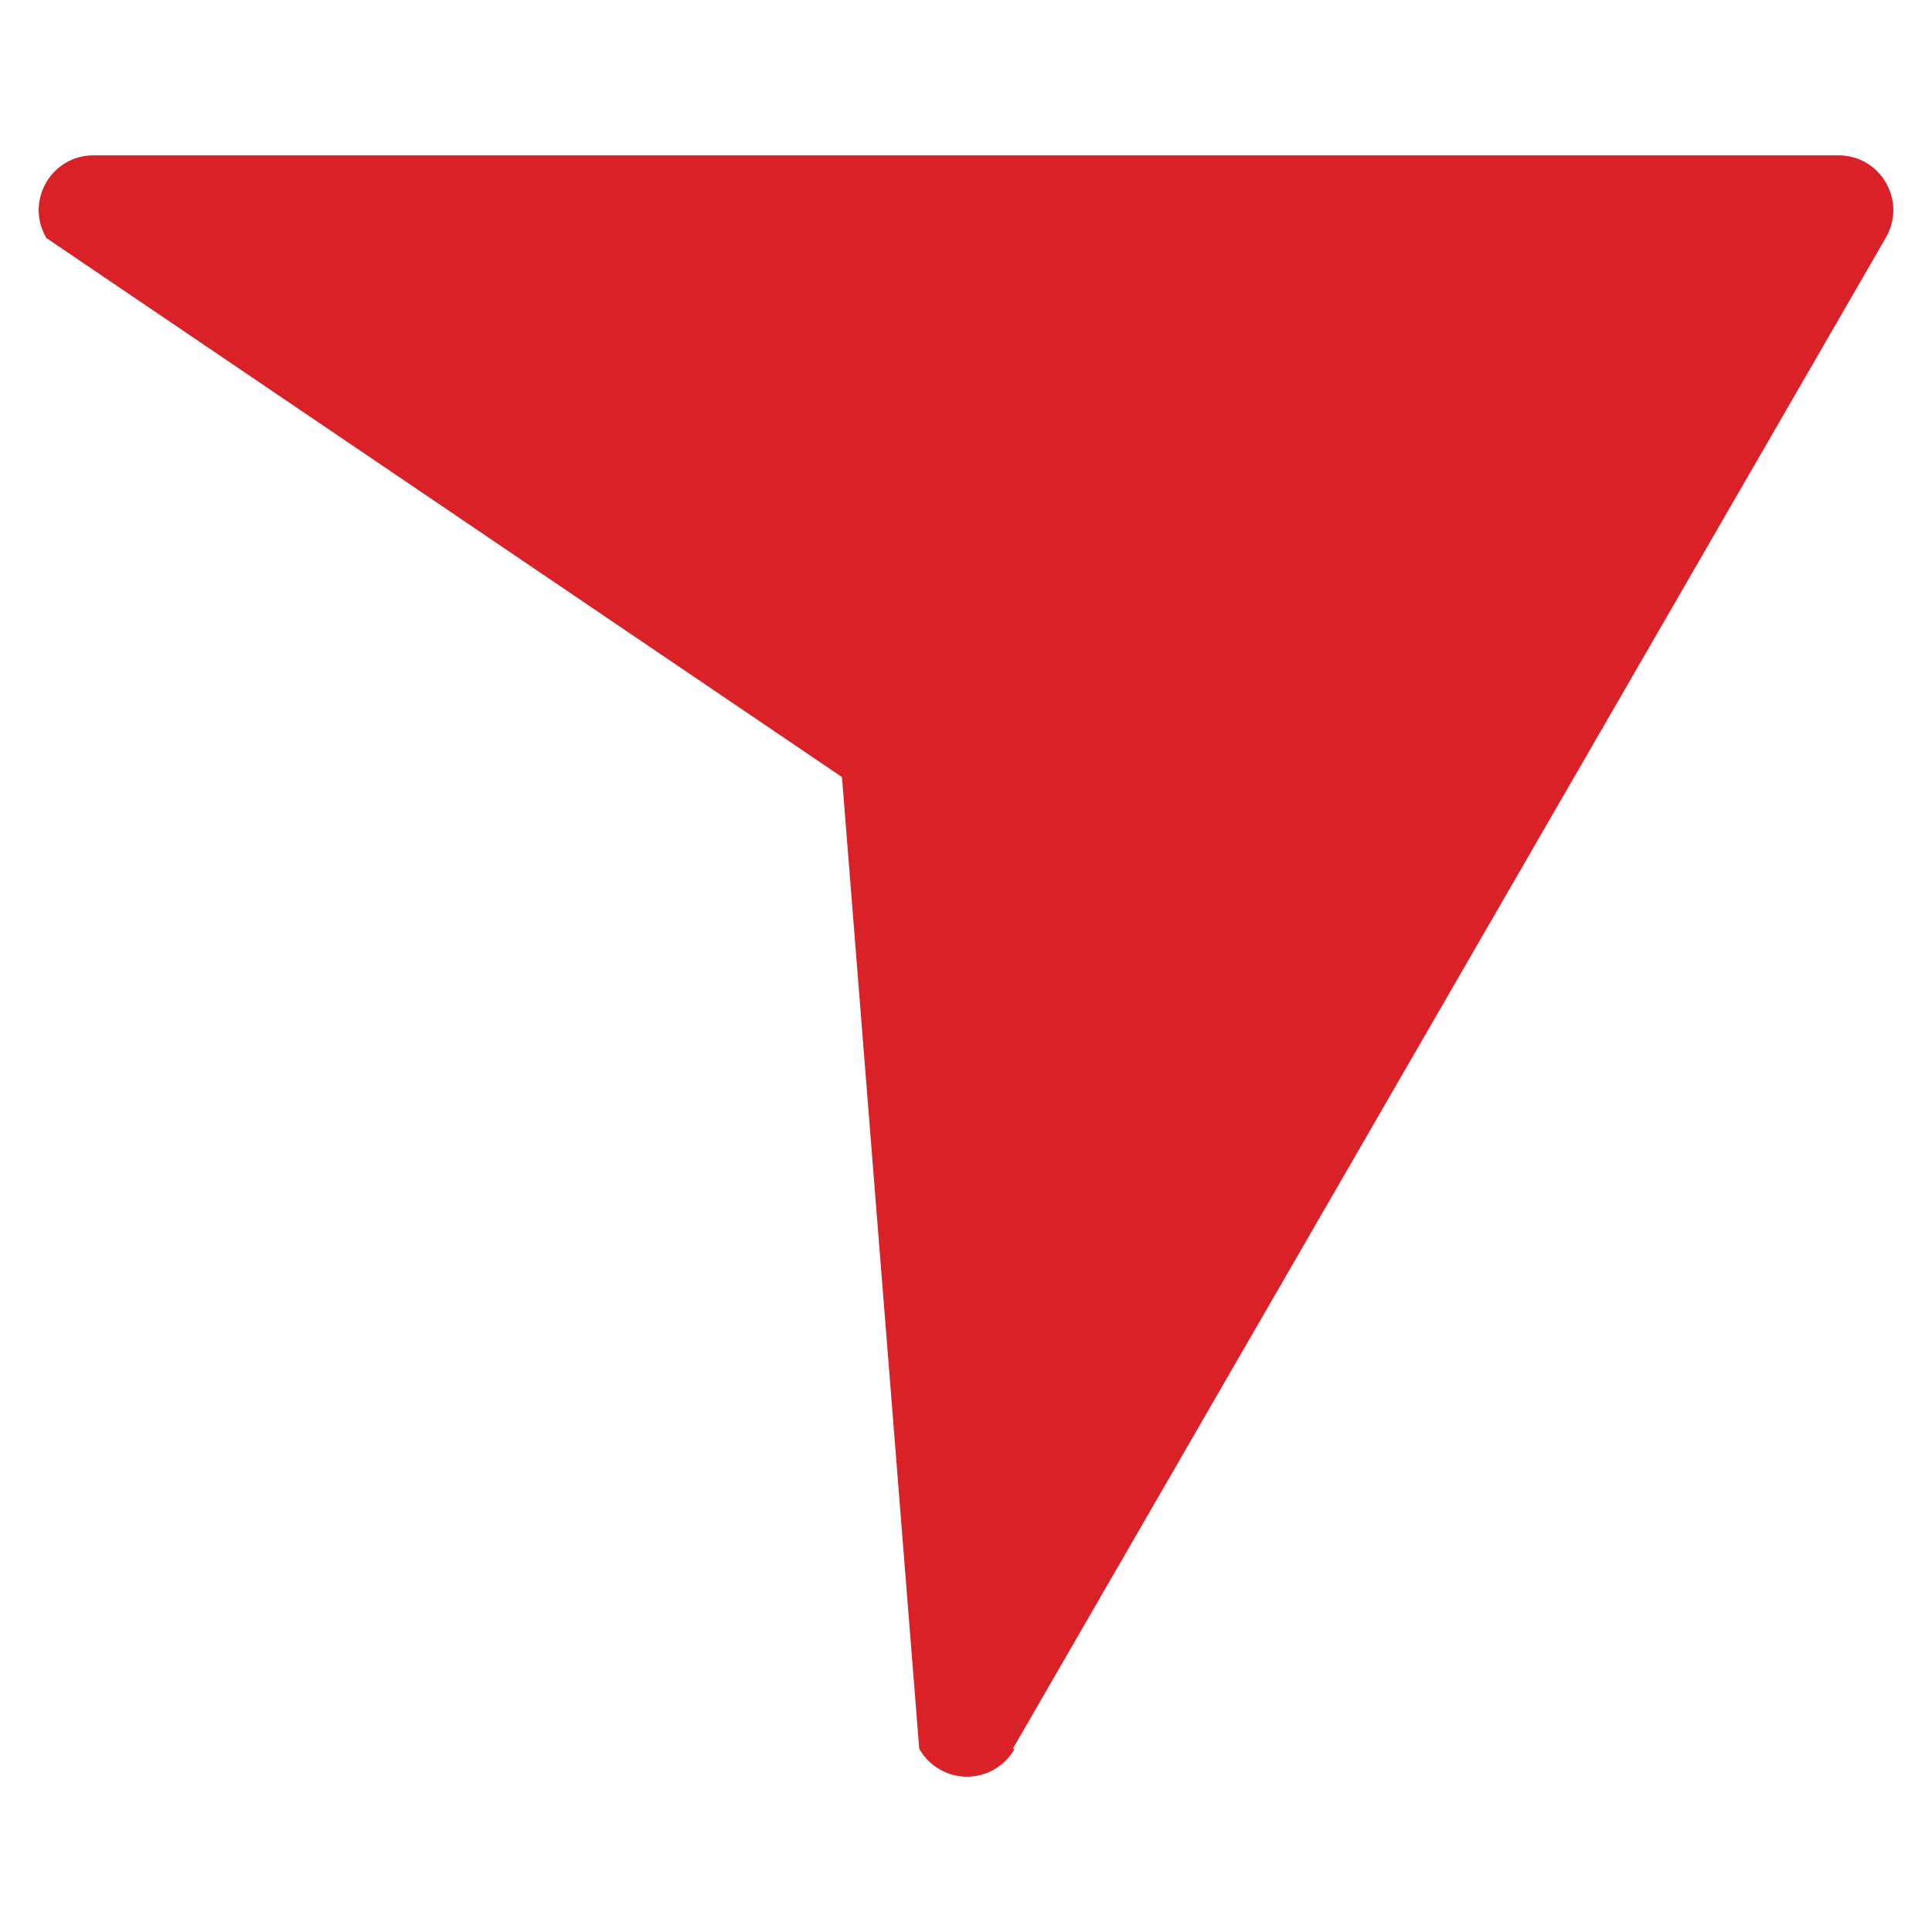
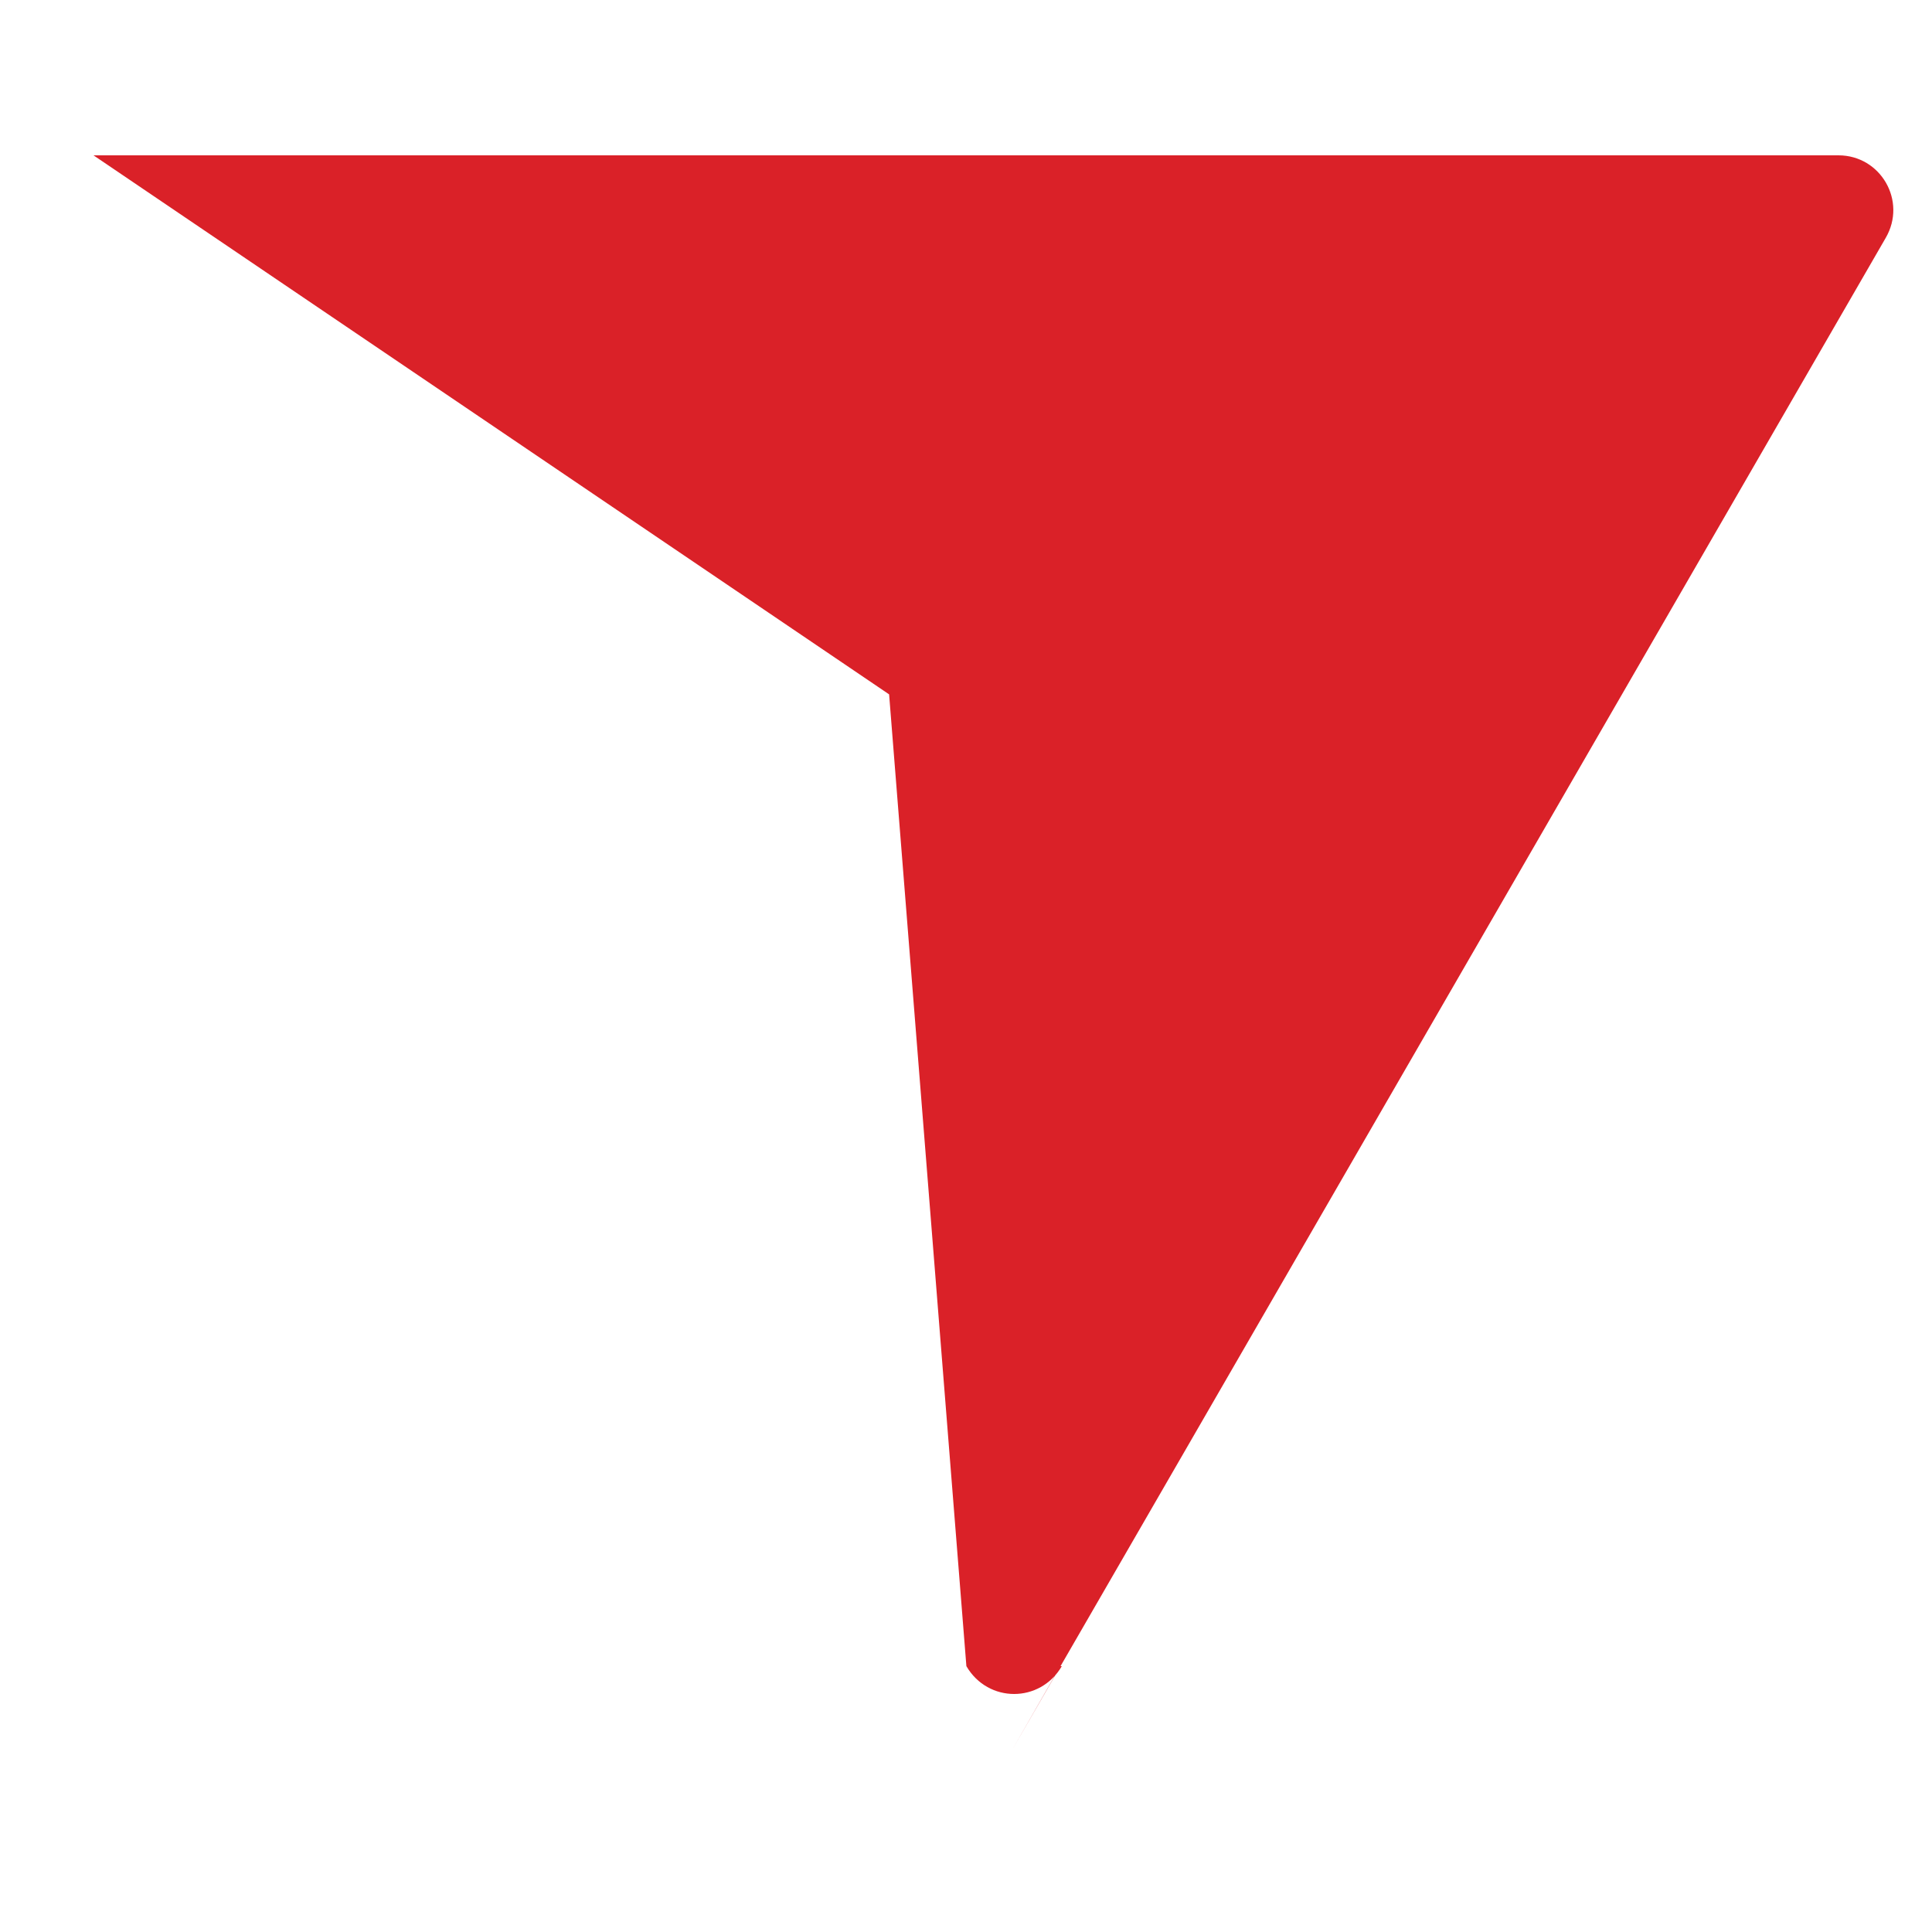
<svg xmlns="http://www.w3.org/2000/svg" id="Layer_1" viewBox="0 0 50 50">
-   <path d="M26.21,45.26L48.8,6.16c.56-.96-.13-2.14-1.22-2.14H2.42c-1.09,0-1.78,1.18-1.22,2.14l20.59,13.95,2,25.15c.56.96,1.91.96,2.47,0h-.04Z" style="fill:#da2128;" />
+   <path d="M26.21,45.26L48.8,6.16c.56-.96-.13-2.14-1.22-2.14H2.42l20.59,13.95,2,25.15c.56.96,1.91.96,2.47,0h-.04Z" style="fill:#da2128;" />
</svg>